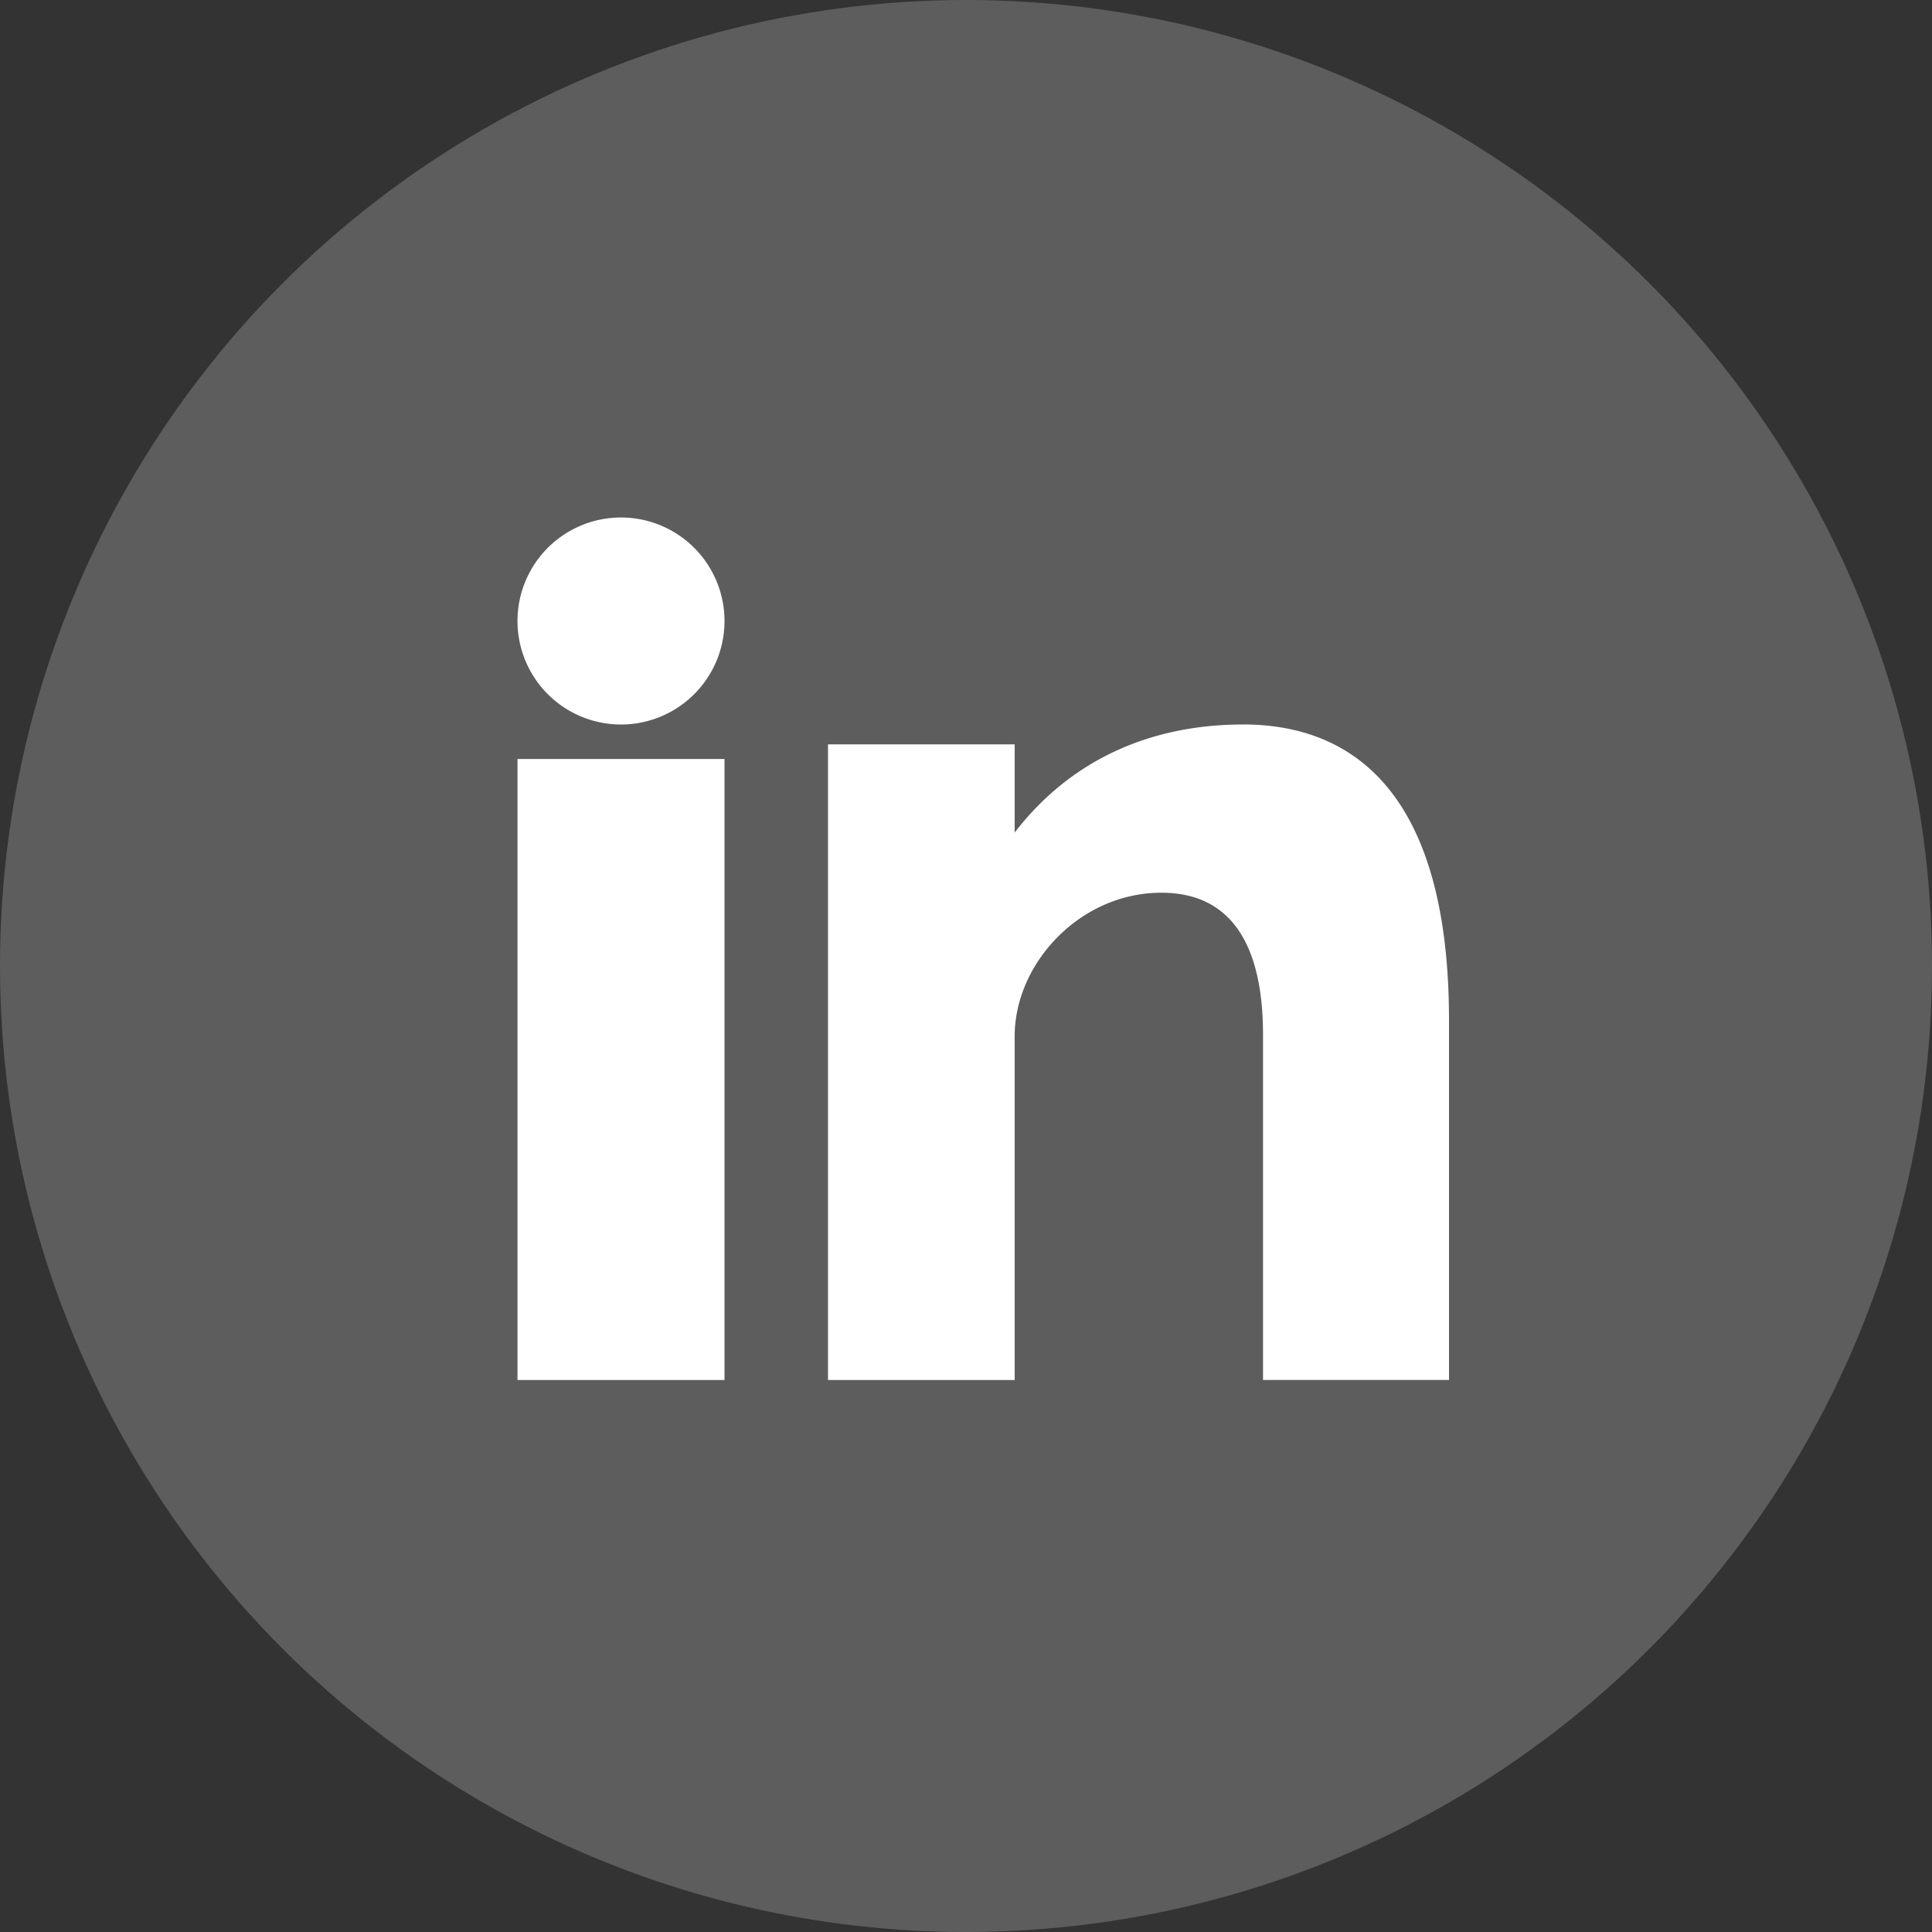
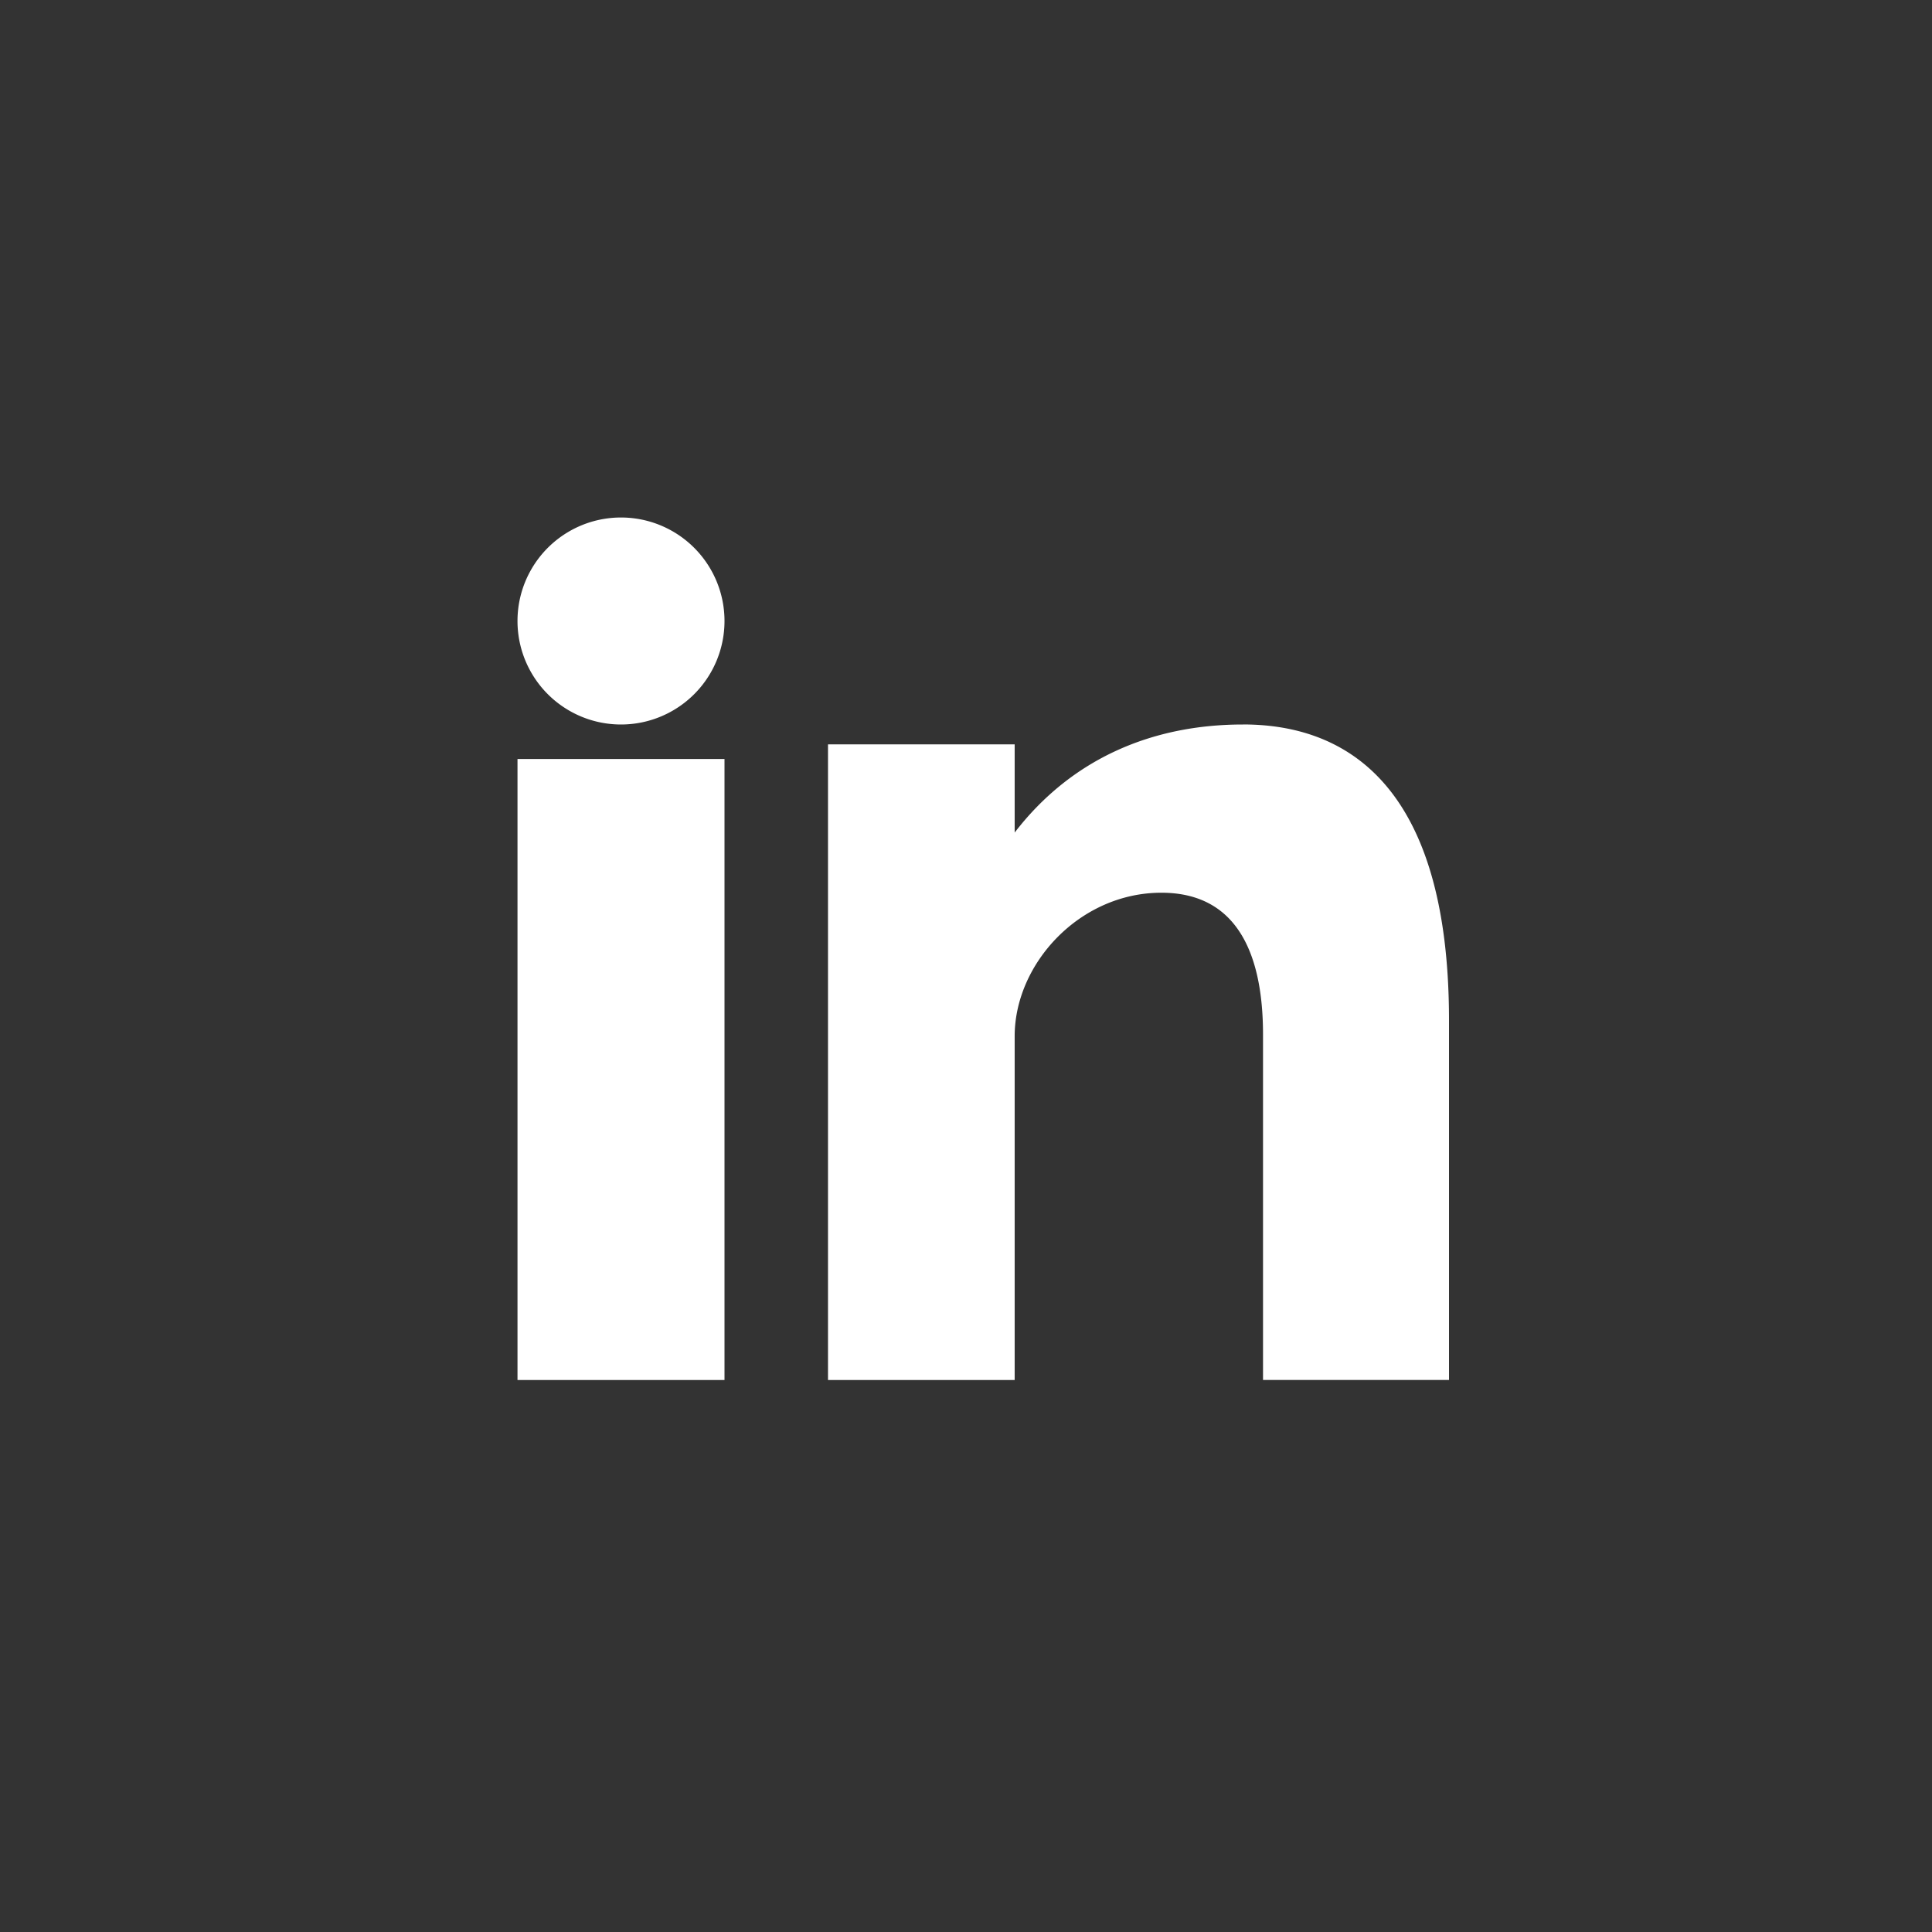
<svg xmlns="http://www.w3.org/2000/svg" width="42" height="42" viewBox="0 0 42 42">
  <rect x="0" y="0" width="42" height="42" fill="#333333" stroke="none" />
  <g fill="#FFF" fill-rule="evenodd">
-     <circle cx="21" cy="21" r="21" opacity=".207" />
    <path fill-rule="nonzero" d="M11.25 30h4.5V16.5h-4.5V30zm15.771-14.25c-1.962 0-3.718.732-4.963 2.349v-1.917H18V30h4.058v-7.473c0-1.579 1.415-3.12 3.189-3.12 1.773 0 2.21 1.541 2.21 3.082v7.51H31.5V22.18c0-5.43-2.515-6.431-4.479-6.431zm-13.521 0a2.25 2.25 0 0 0 0-4.5 2.25 2.25 0 0 0 0 4.5z" />
  </g>
</svg>